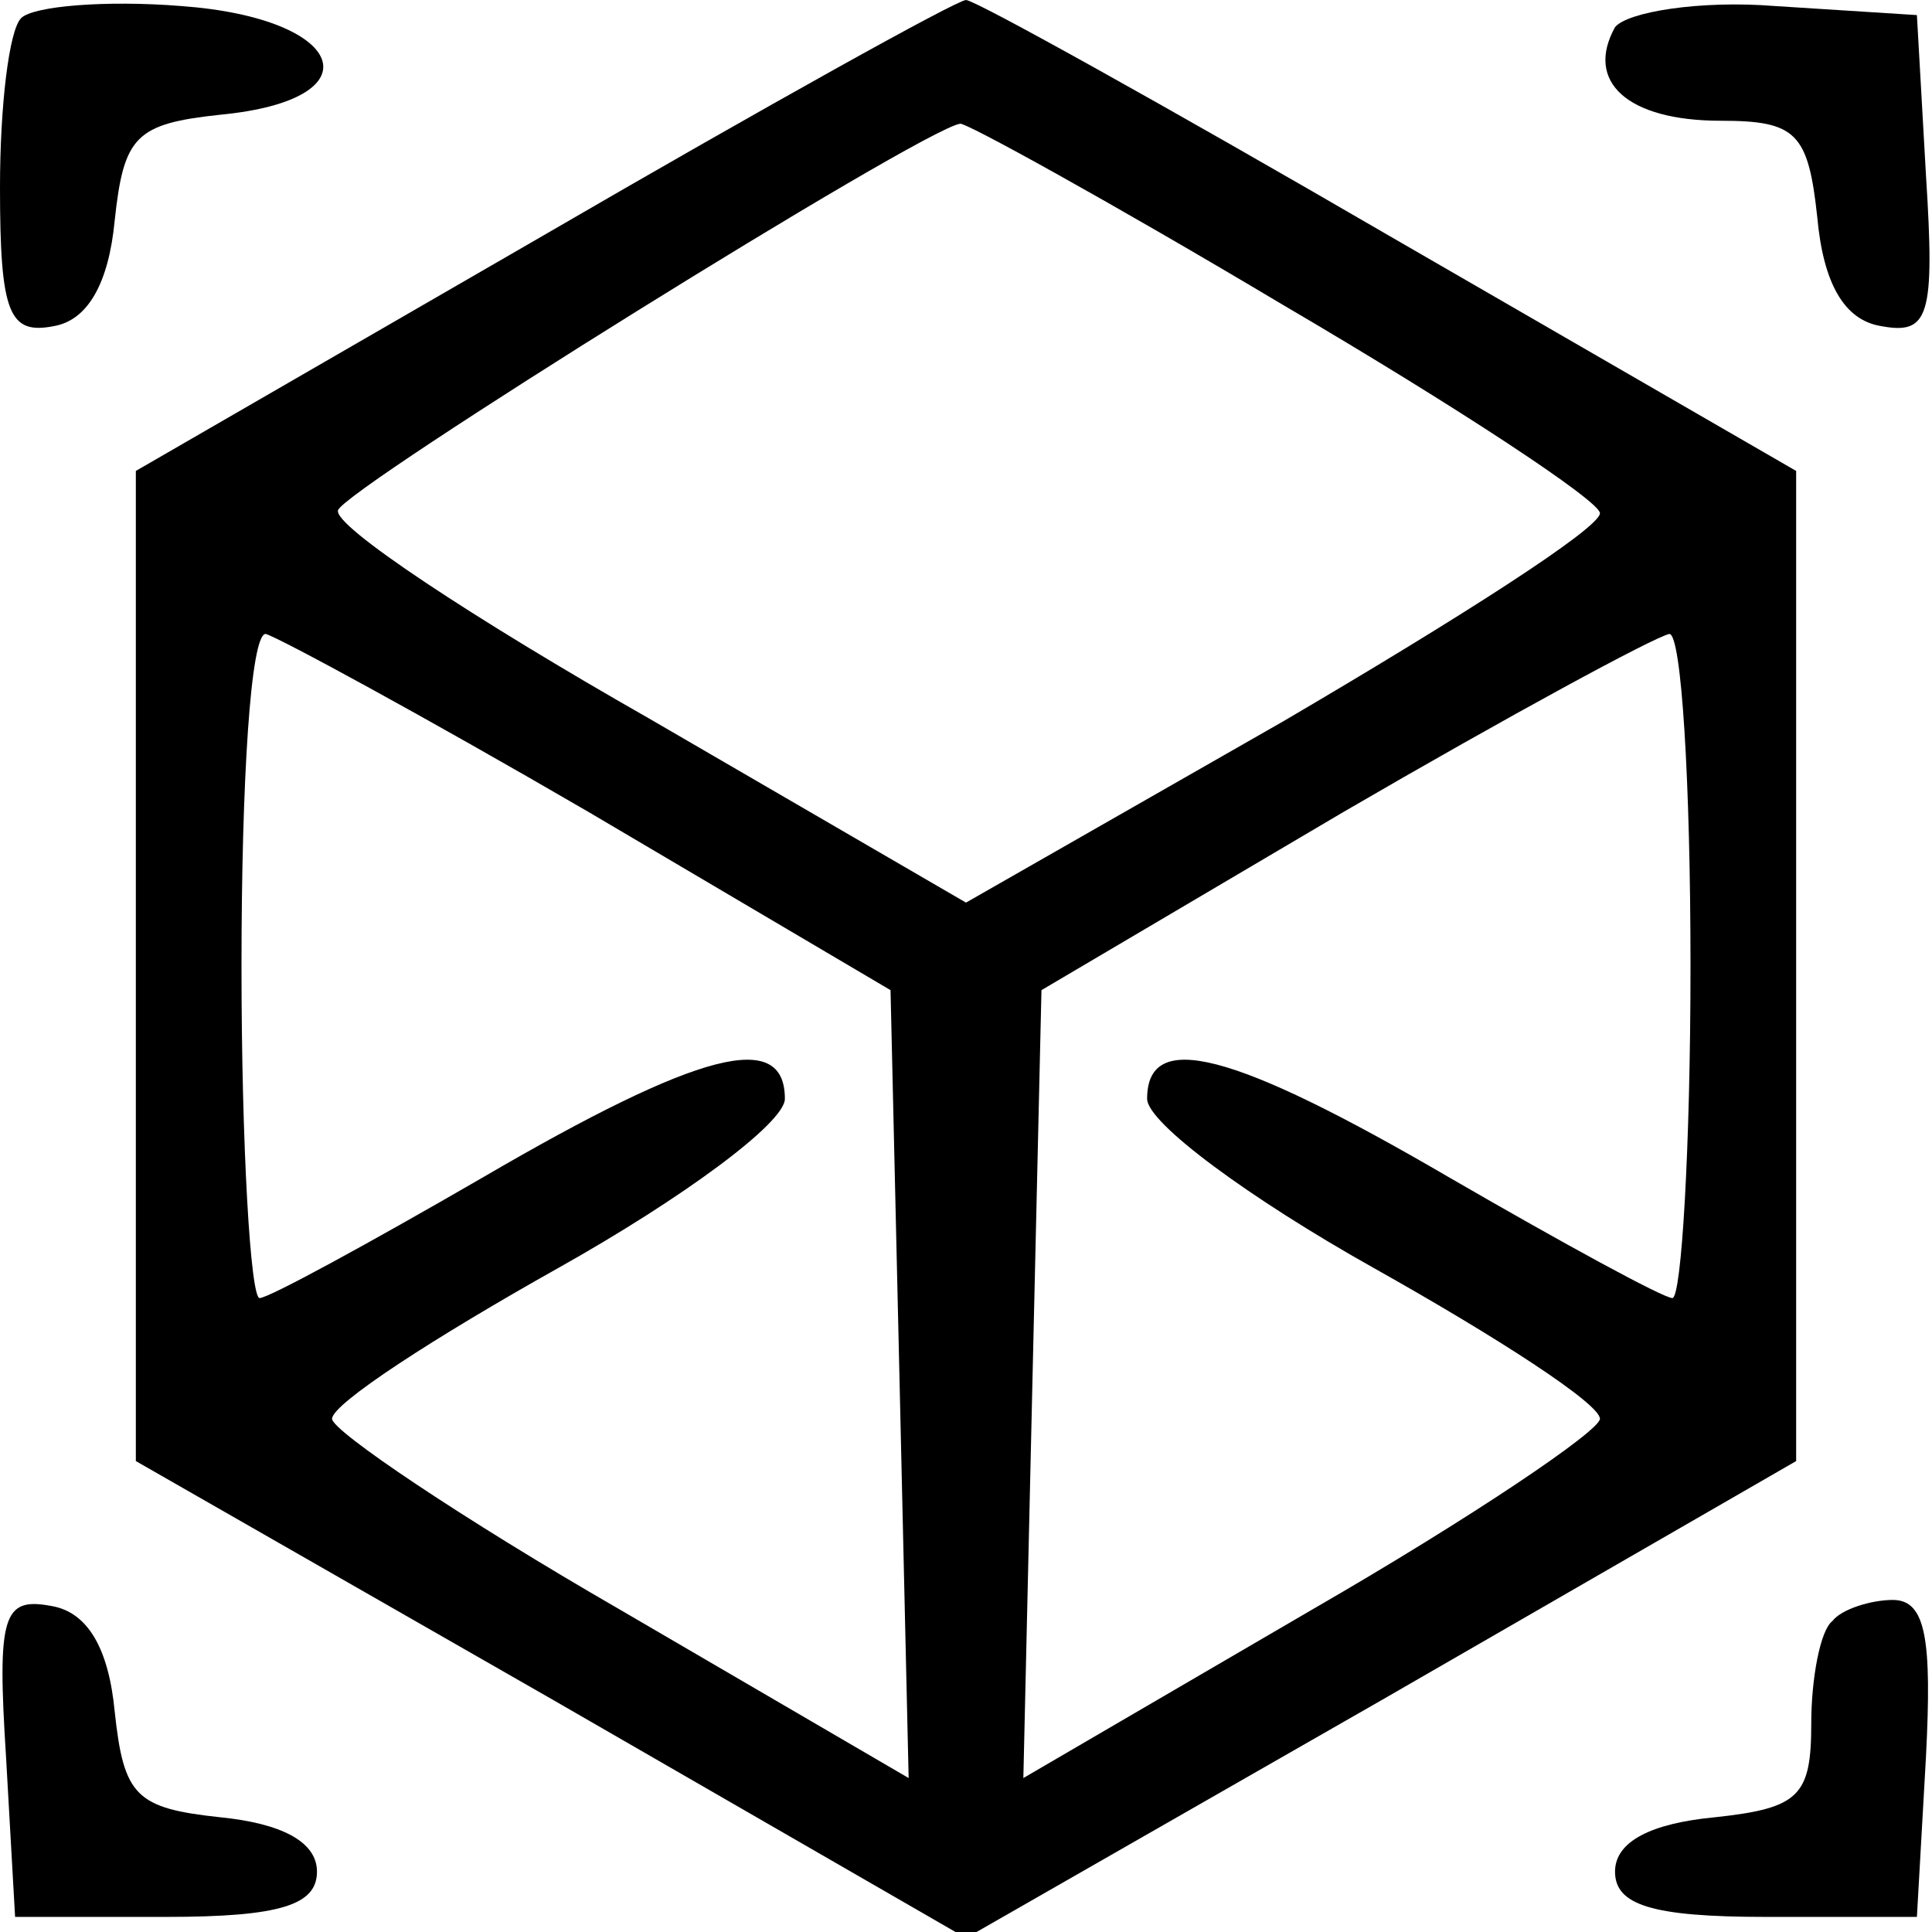
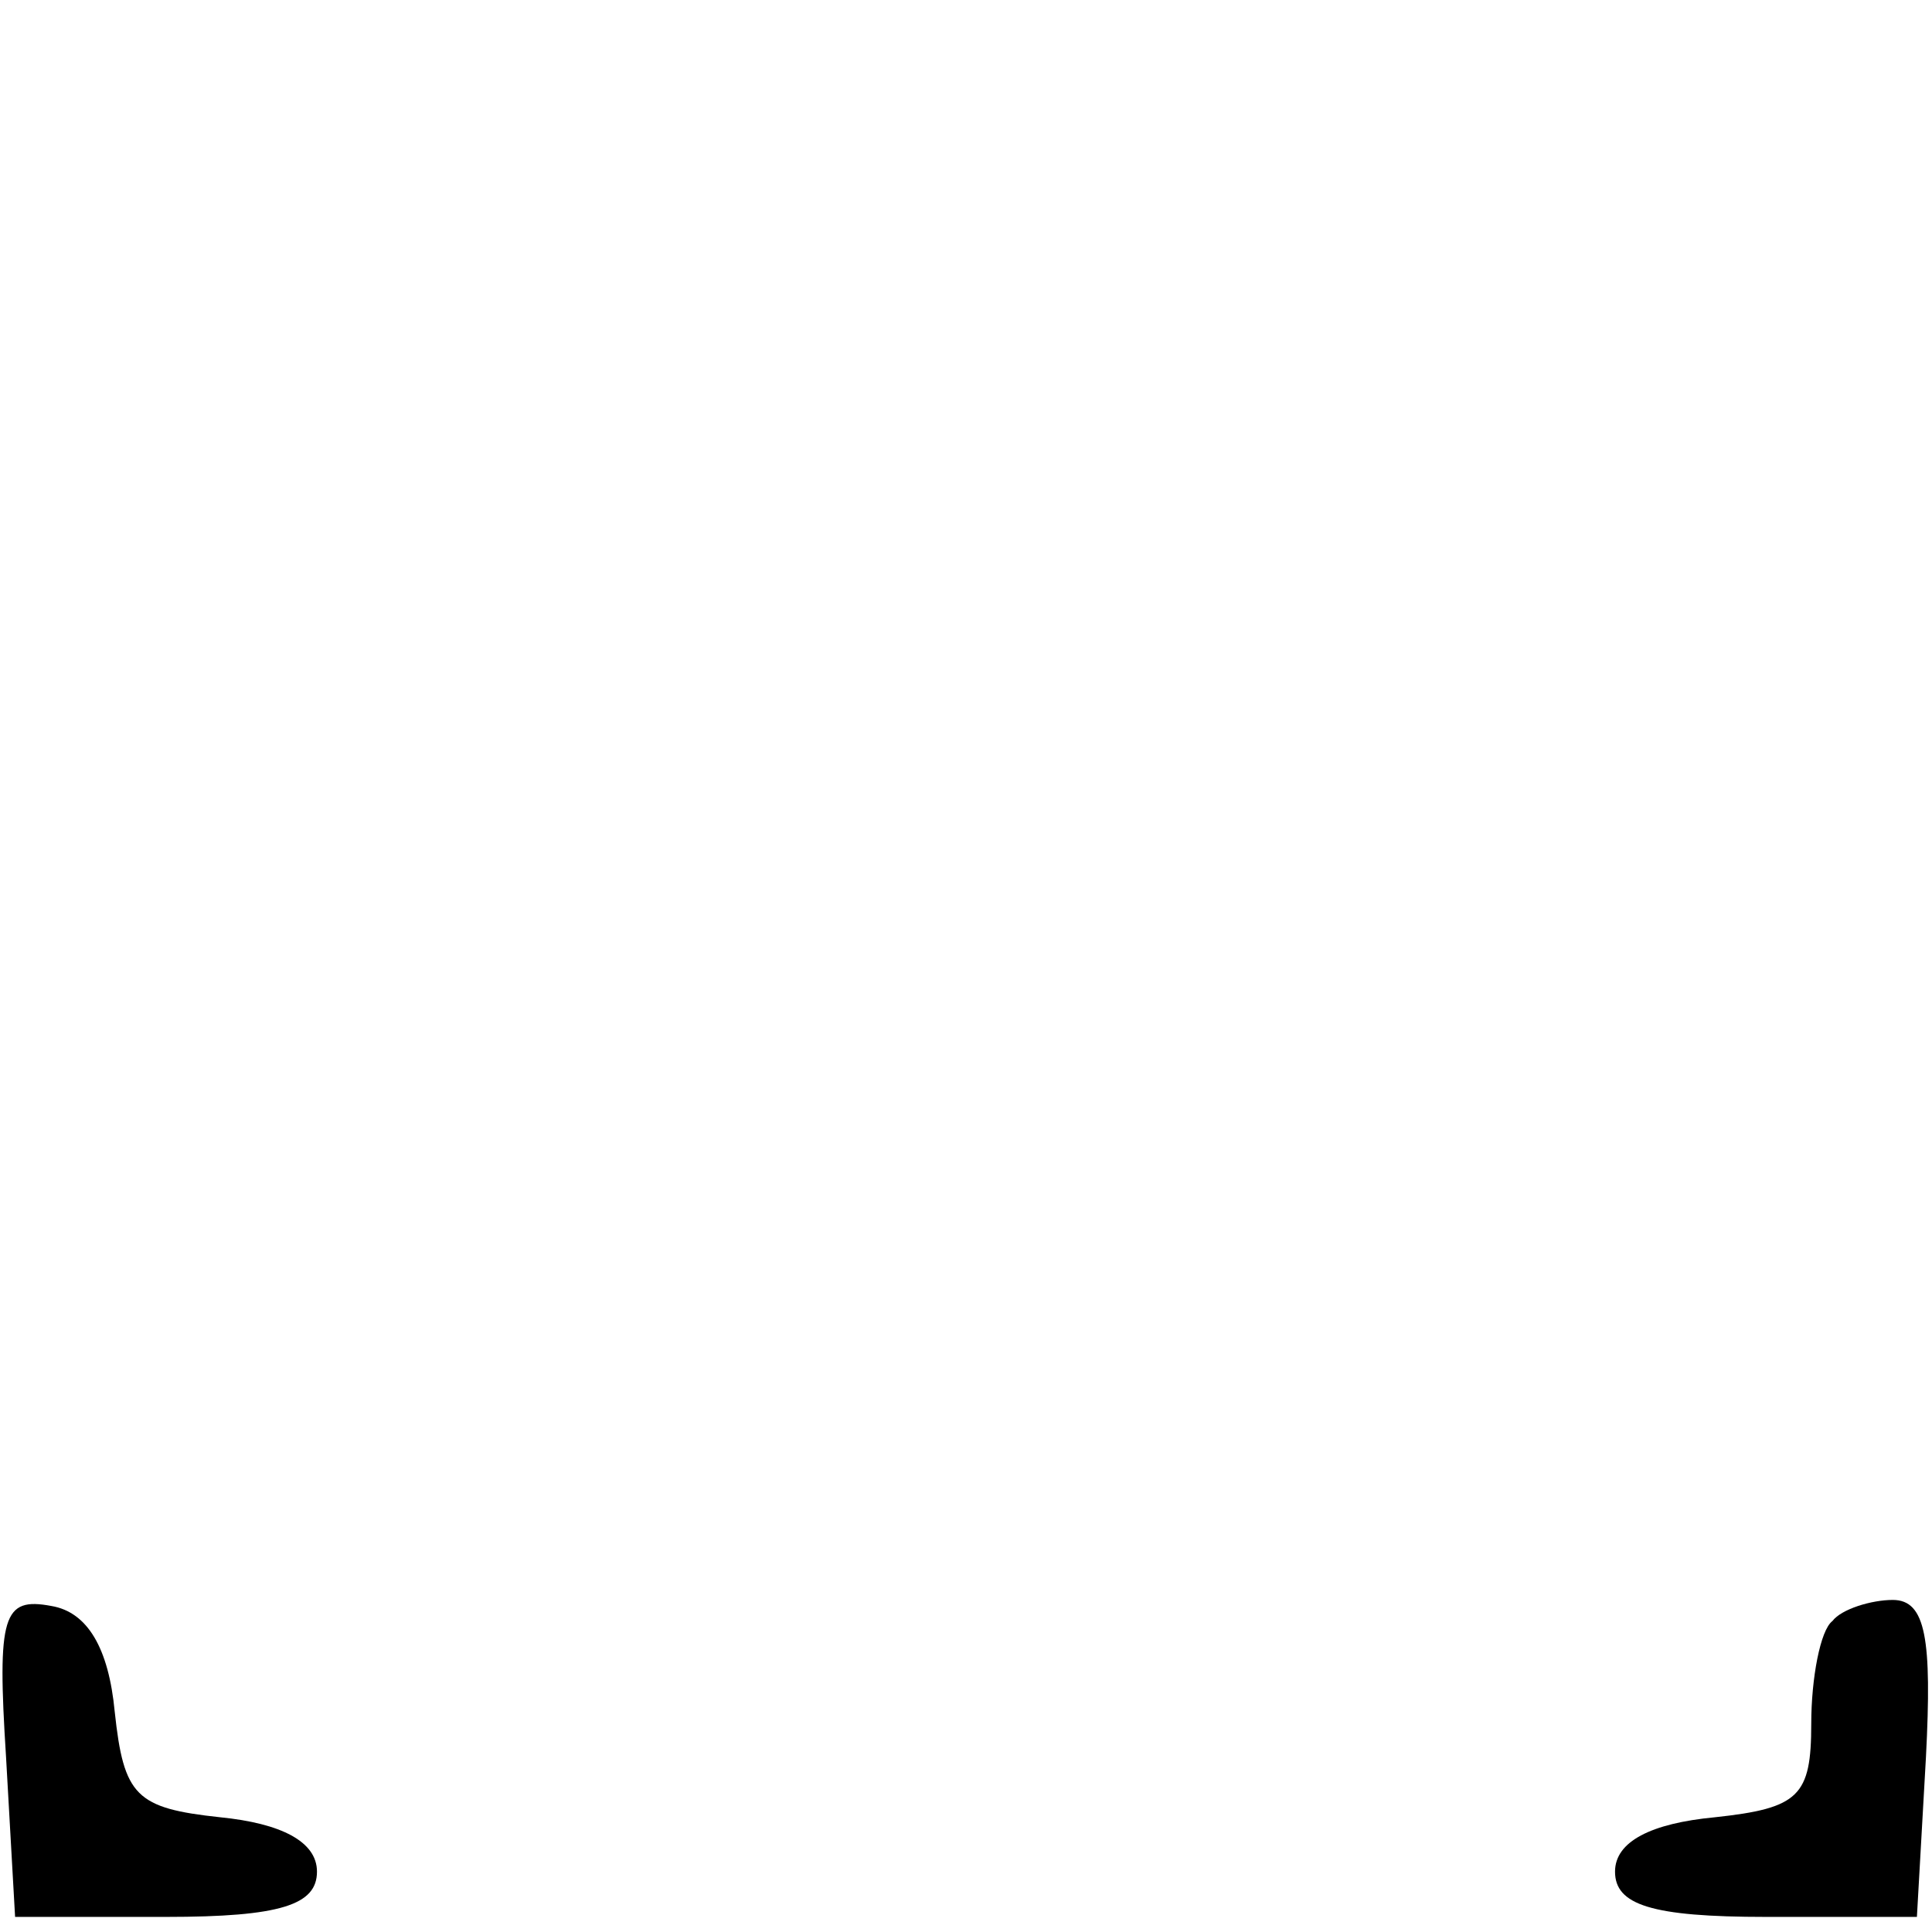
<svg xmlns="http://www.w3.org/2000/svg" version="1.0" width="64pt" height="64pt" viewBox="0 0 64 64" preserveAspectRatio="xMidYMid meet">
  <g transform="translate(0,64) scale(0.1,-0.1)" fill="#000000" stroke="none">
-     <path d="M7 634 c-4 -4 -7 -29 -7 -56 0 -42 3 -49 18 -46 11 2 18 14 20 35 3 28 7 32 35 35 52 5 42 32 -13 36 -25 2 -49 0 -53 -4z" />
-     <path d="M180 562 l-135 -78 0 -164 0 -164 138 -79 137 -79 138 79 137 79 0 164 0 164 -135 78 c-74 43 -137 78 -140 78 -3 0 -66 -35 -140 -78z m245 -23 c58 -34 105 -65 105 -69 0 -5 -47 -35 -105 -69 l-105 -60 -105 61 c-58 33 -105 64 -103 69 2 7 193 126 206 128 1 1 50 -26 107 -60z m-230 -168 l100 -59 3 -130 3 -131 -96 56 c-52 30 -95 59 -95 63 0 5 34 27 75 50 41 23 75 48 75 56 0 23 -28 16 -100 -26 -38 -22 -71 -40 -74 -40 -3 0 -6 50 -6 110 0 61 3 110 8 110 4 -1 52 -27 107 -59z m365 -51 c0 -60 -3 -110 -6 -110 -3 0 -36 18 -74 40 -72 42 -100 49 -100 26 0 -8 34 -33 75 -56 41 -23 75 -45 75 -50 0 -4 -43 -33 -95 -63 l-96 -56 3 131 3 130 100 59 c55 32 103 58 108 59 4 0 7 -49 7 -110z" />
-     <path d="M535 631 c-10 -18 4 -31 35 -31 25 0 29 -4 32 -32 2 -22 9 -34 21 -36 16 -3 18 3 15 50 l-3 53 -47 3 c-25 2 -49 -2 -53 -7z" />
    <path d="M2 58 l3 -53 50 0 c38 0 50 4 50 15 0 10 -12 16 -32 18 -28 3 -32 7 -35 35 -2 21 -9 33 -21 35 -16 3 -18 -3 -15 -50z" />
    <path d="M607 103 c-4 -3 -7 -19 -7 -34 0 -24 -4 -28 -32 -31 -21 -2 -33 -8 -33 -18 0 -11 12 -15 50 -15 l50 0 3 53 c2 39 0 52 -11 52 -7 0 -17 -3 -20 -7z" />
  </g>
</svg>